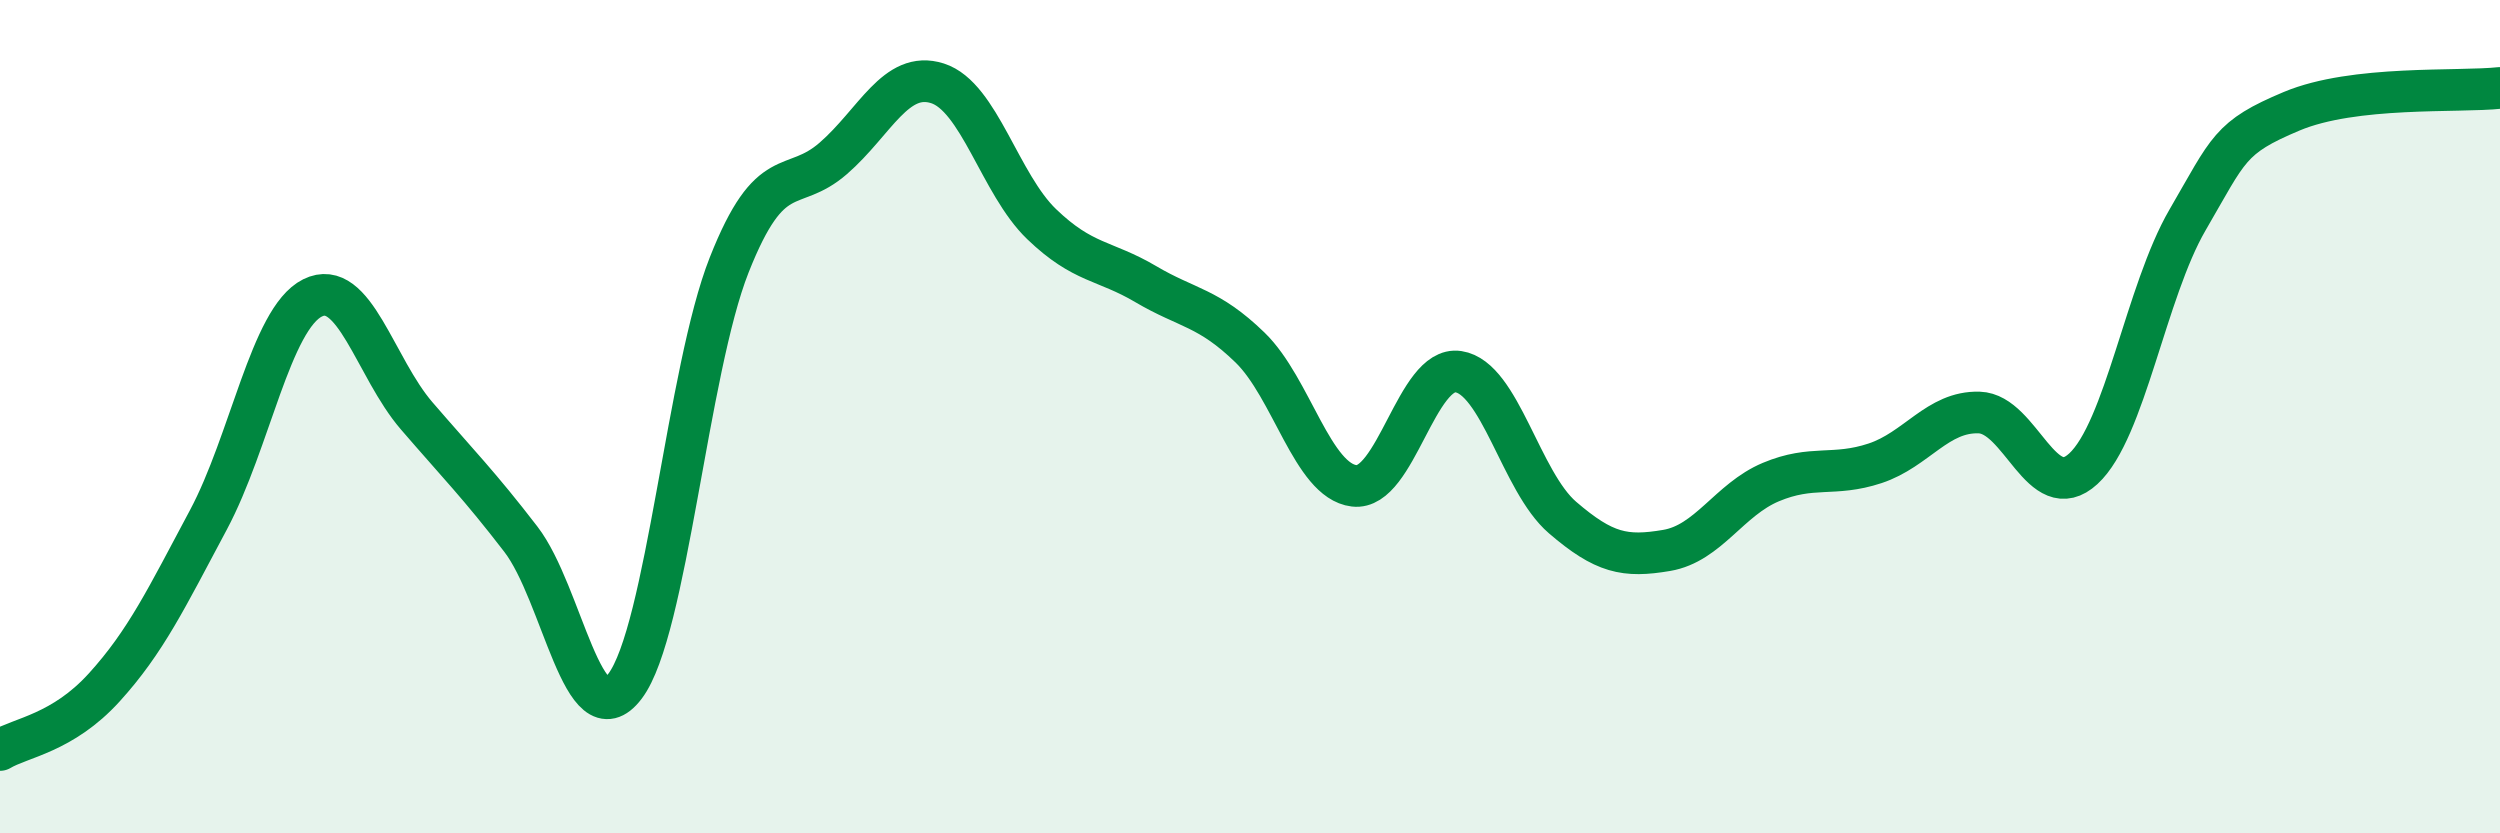
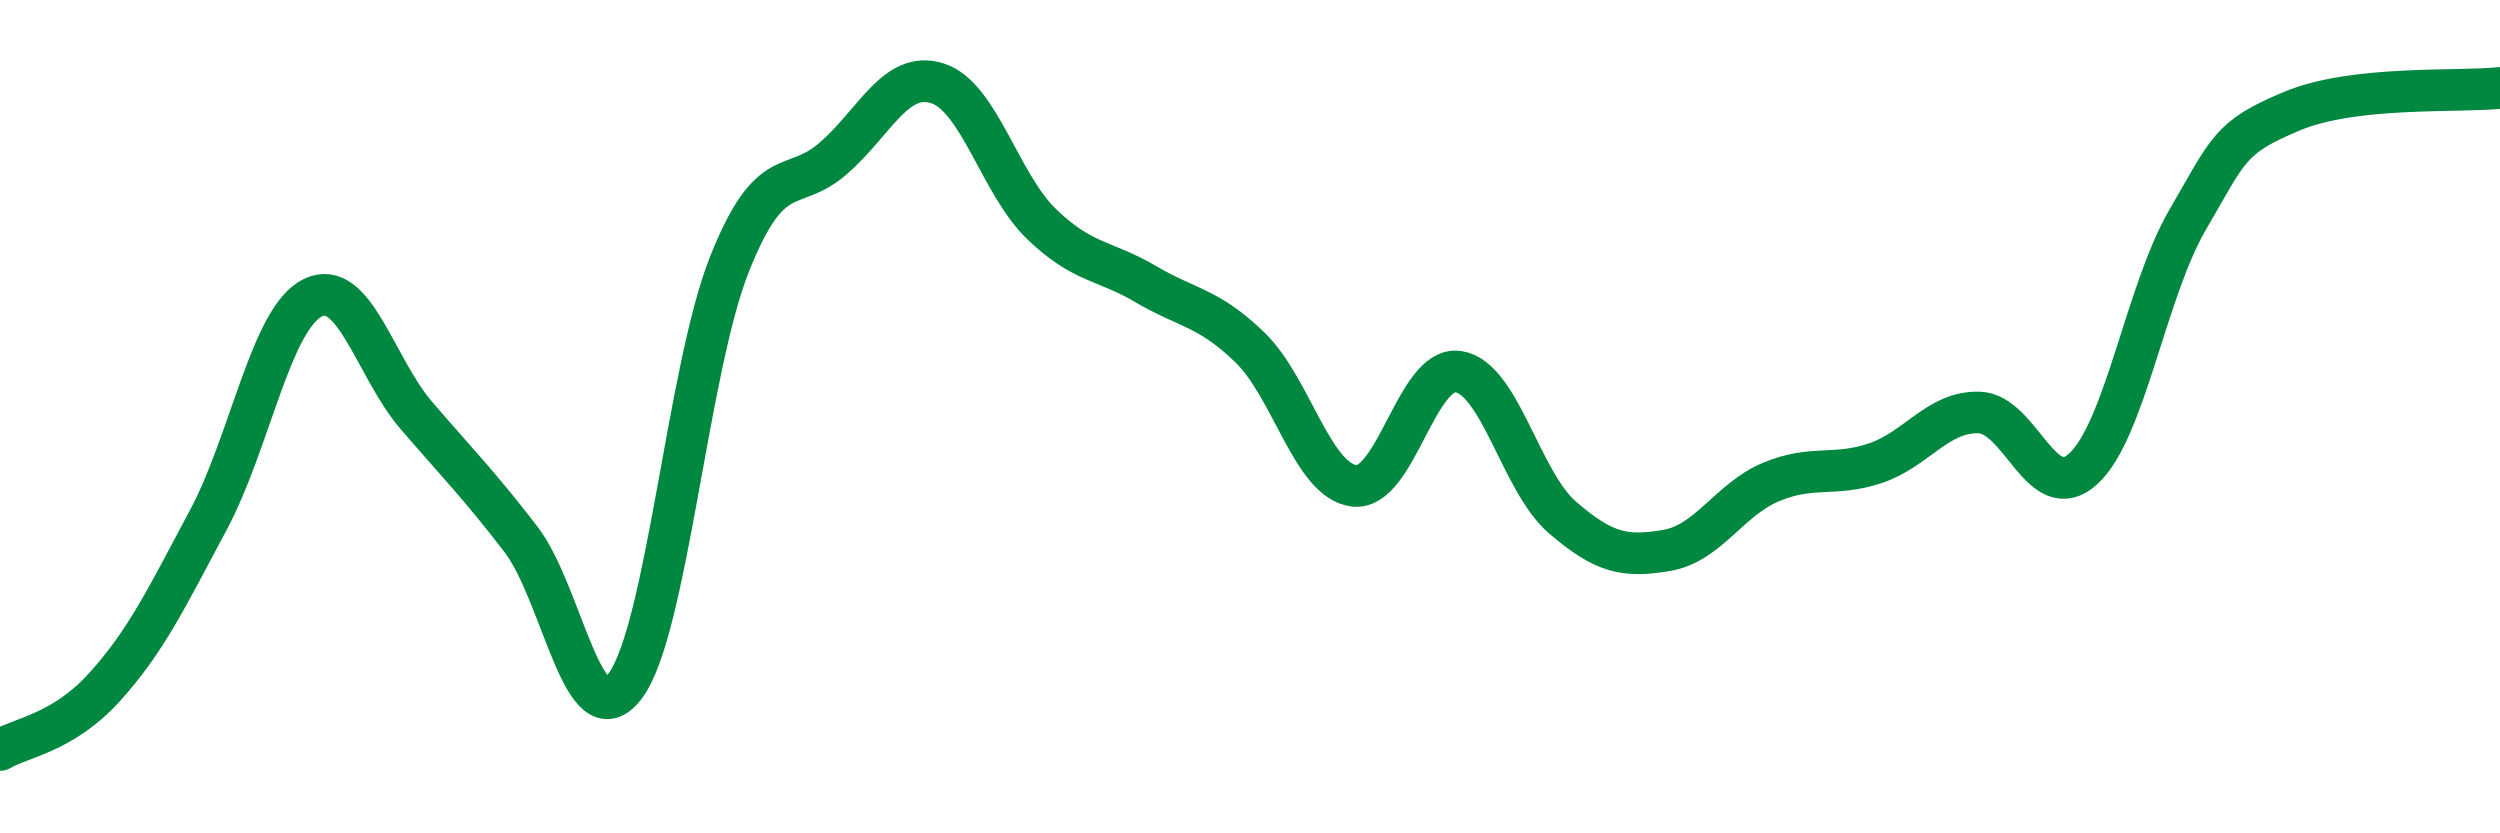
<svg xmlns="http://www.w3.org/2000/svg" width="60" height="20" viewBox="0 0 60 20">
-   <path d="M 0,18 C 0.5,17.7 1.5,17.6 2.5,16.5 C 3.5,15.4 4,14.35 5,12.48 C 6,10.61 6.5,7.65 7.5,7.15 C 8.5,6.65 9,8.82 10,9.98 C 11,11.14 11.5,11.64 12.5,12.94 C 13.5,14.24 14,17.79 15,16.47 C 16,15.15 16.5,8.89 17.5,6.36 C 18.5,3.83 19,4.67 20,3.8 C 21,2.93 21.5,1.68 22.5,2 C 23.5,2.32 24,4.42 25,5.38 C 26,6.34 26.5,6.23 27.5,6.82 C 28.5,7.41 29,7.37 30,8.34 C 31,9.31 31.5,11.54 32.5,11.66 C 33.5,11.78 34,8.77 35,8.92 C 36,9.07 36.5,11.56 37.5,12.42 C 38.5,13.28 39,13.38 40,13.21 C 41,13.04 41.5,11.99 42.5,11.57 C 43.5,11.15 44,11.45 45,11.12 C 46,10.79 46.5,9.87 47.5,9.9 C 48.5,9.93 49,12.17 50,11.25 C 51,10.33 51.5,7 52.5,5.28 C 53.5,3.56 53.5,3.3 55,2.67 C 56.5,2.04 59,2.22 60,2.11L60 20L0 20Z" fill="#008740" opacity="0.1" stroke-linecap="round" stroke-linejoin="round" />
  <path d="M 0,18 C 0.5,17.7 1.5,17.6 2.5,16.5 C 3.5,15.4 4,14.35 5,12.48 C 6,10.61 6.5,7.65 7.5,7.15 C 8.5,6.65 9,8.82 10,9.98 C 11,11.14 11.5,11.64 12.5,12.94 C 13.5,14.24 14,17.79 15,16.47 C 16,15.15 16.5,8.89 17.5,6.36 C 18.5,3.83 19,4.67 20,3.8 C 21,2.93 21.5,1.68 22.5,2 C 23.5,2.32 24,4.42 25,5.38 C 26,6.34 26.5,6.23 27.5,6.82 C 28.5,7.41 29,7.37 30,8.34 C 31,9.31 31.5,11.54 32.5,11.66 C 33.5,11.78 34,8.77 35,8.92 C 36,9.07 36.5,11.56 37.5,12.42 C 38.5,13.28 39,13.38 40,13.21 C 41,13.04 41.5,11.99 42.5,11.57 C 43.5,11.15 44,11.45 45,11.12 C 46,10.79 46.5,9.87 47.5,9.9 C 48.5,9.93 49,12.17 50,11.25 C 51,10.33 51.5,7 52.5,5.28 C 53.5,3.56 53.5,3.3 55,2.67 C 56.5,2.04 59,2.22 60,2.11" stroke="#008740" stroke-width="1" fill="none" stroke-linecap="round" stroke-linejoin="round" />
</svg>